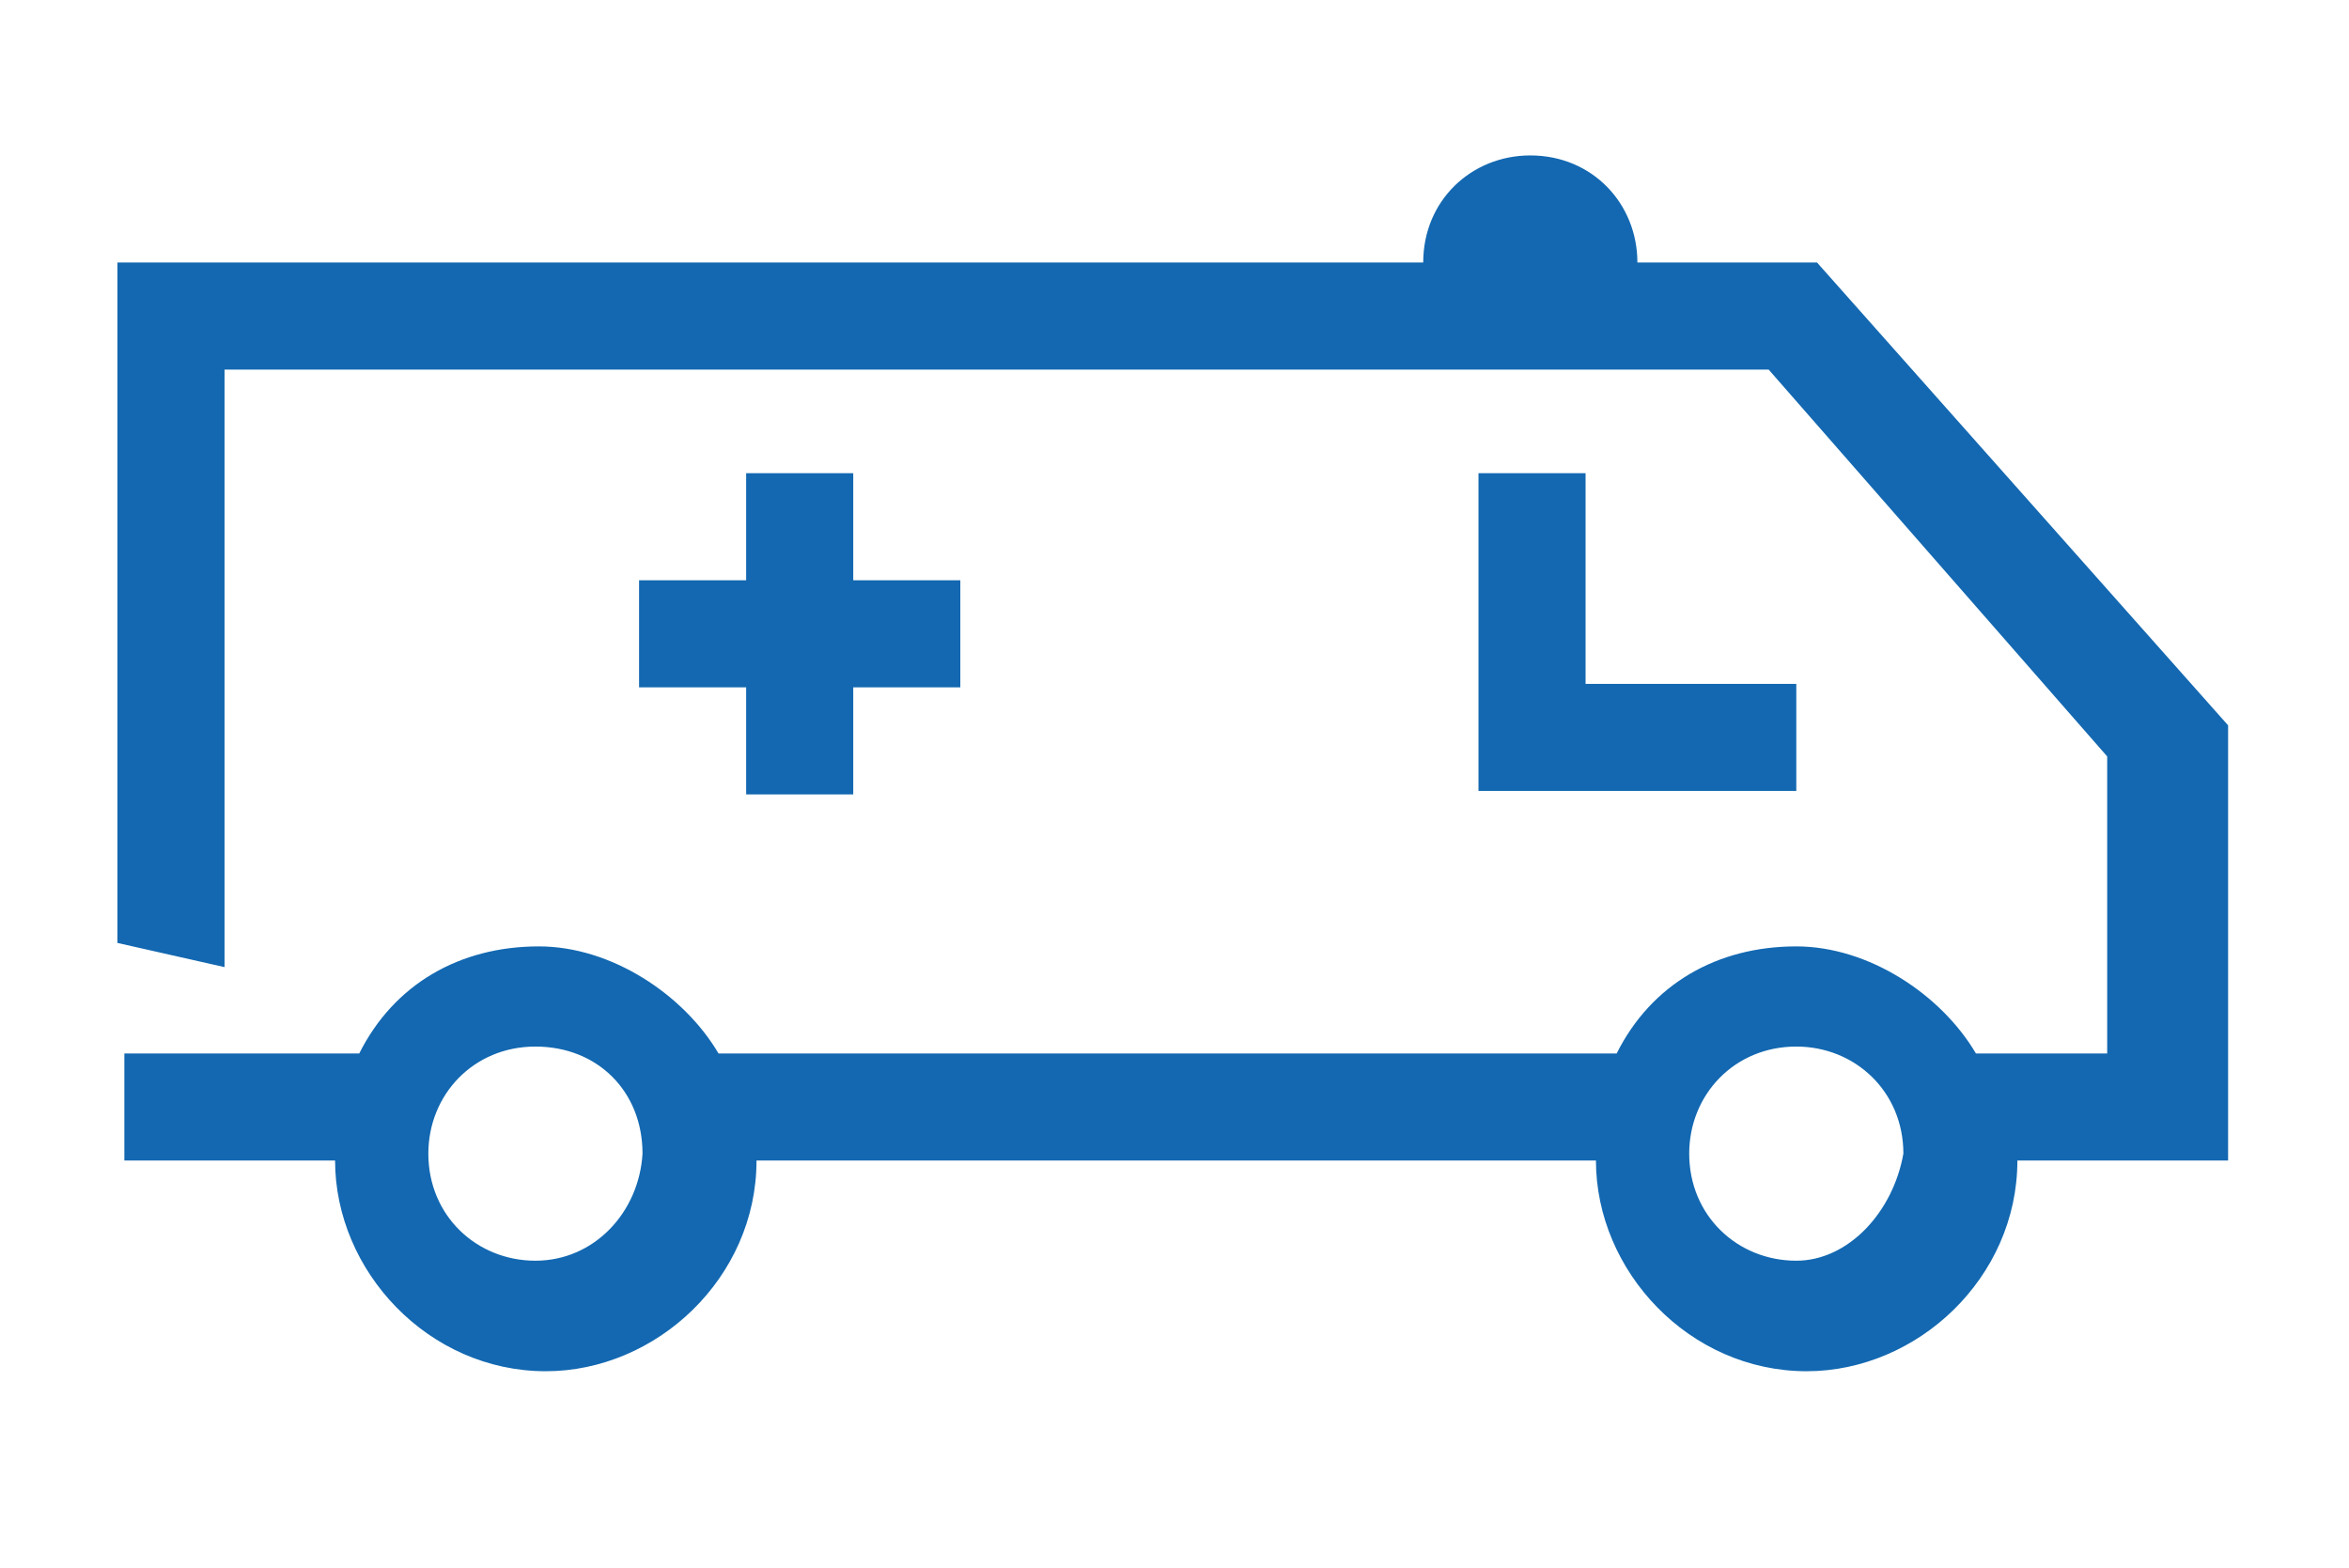
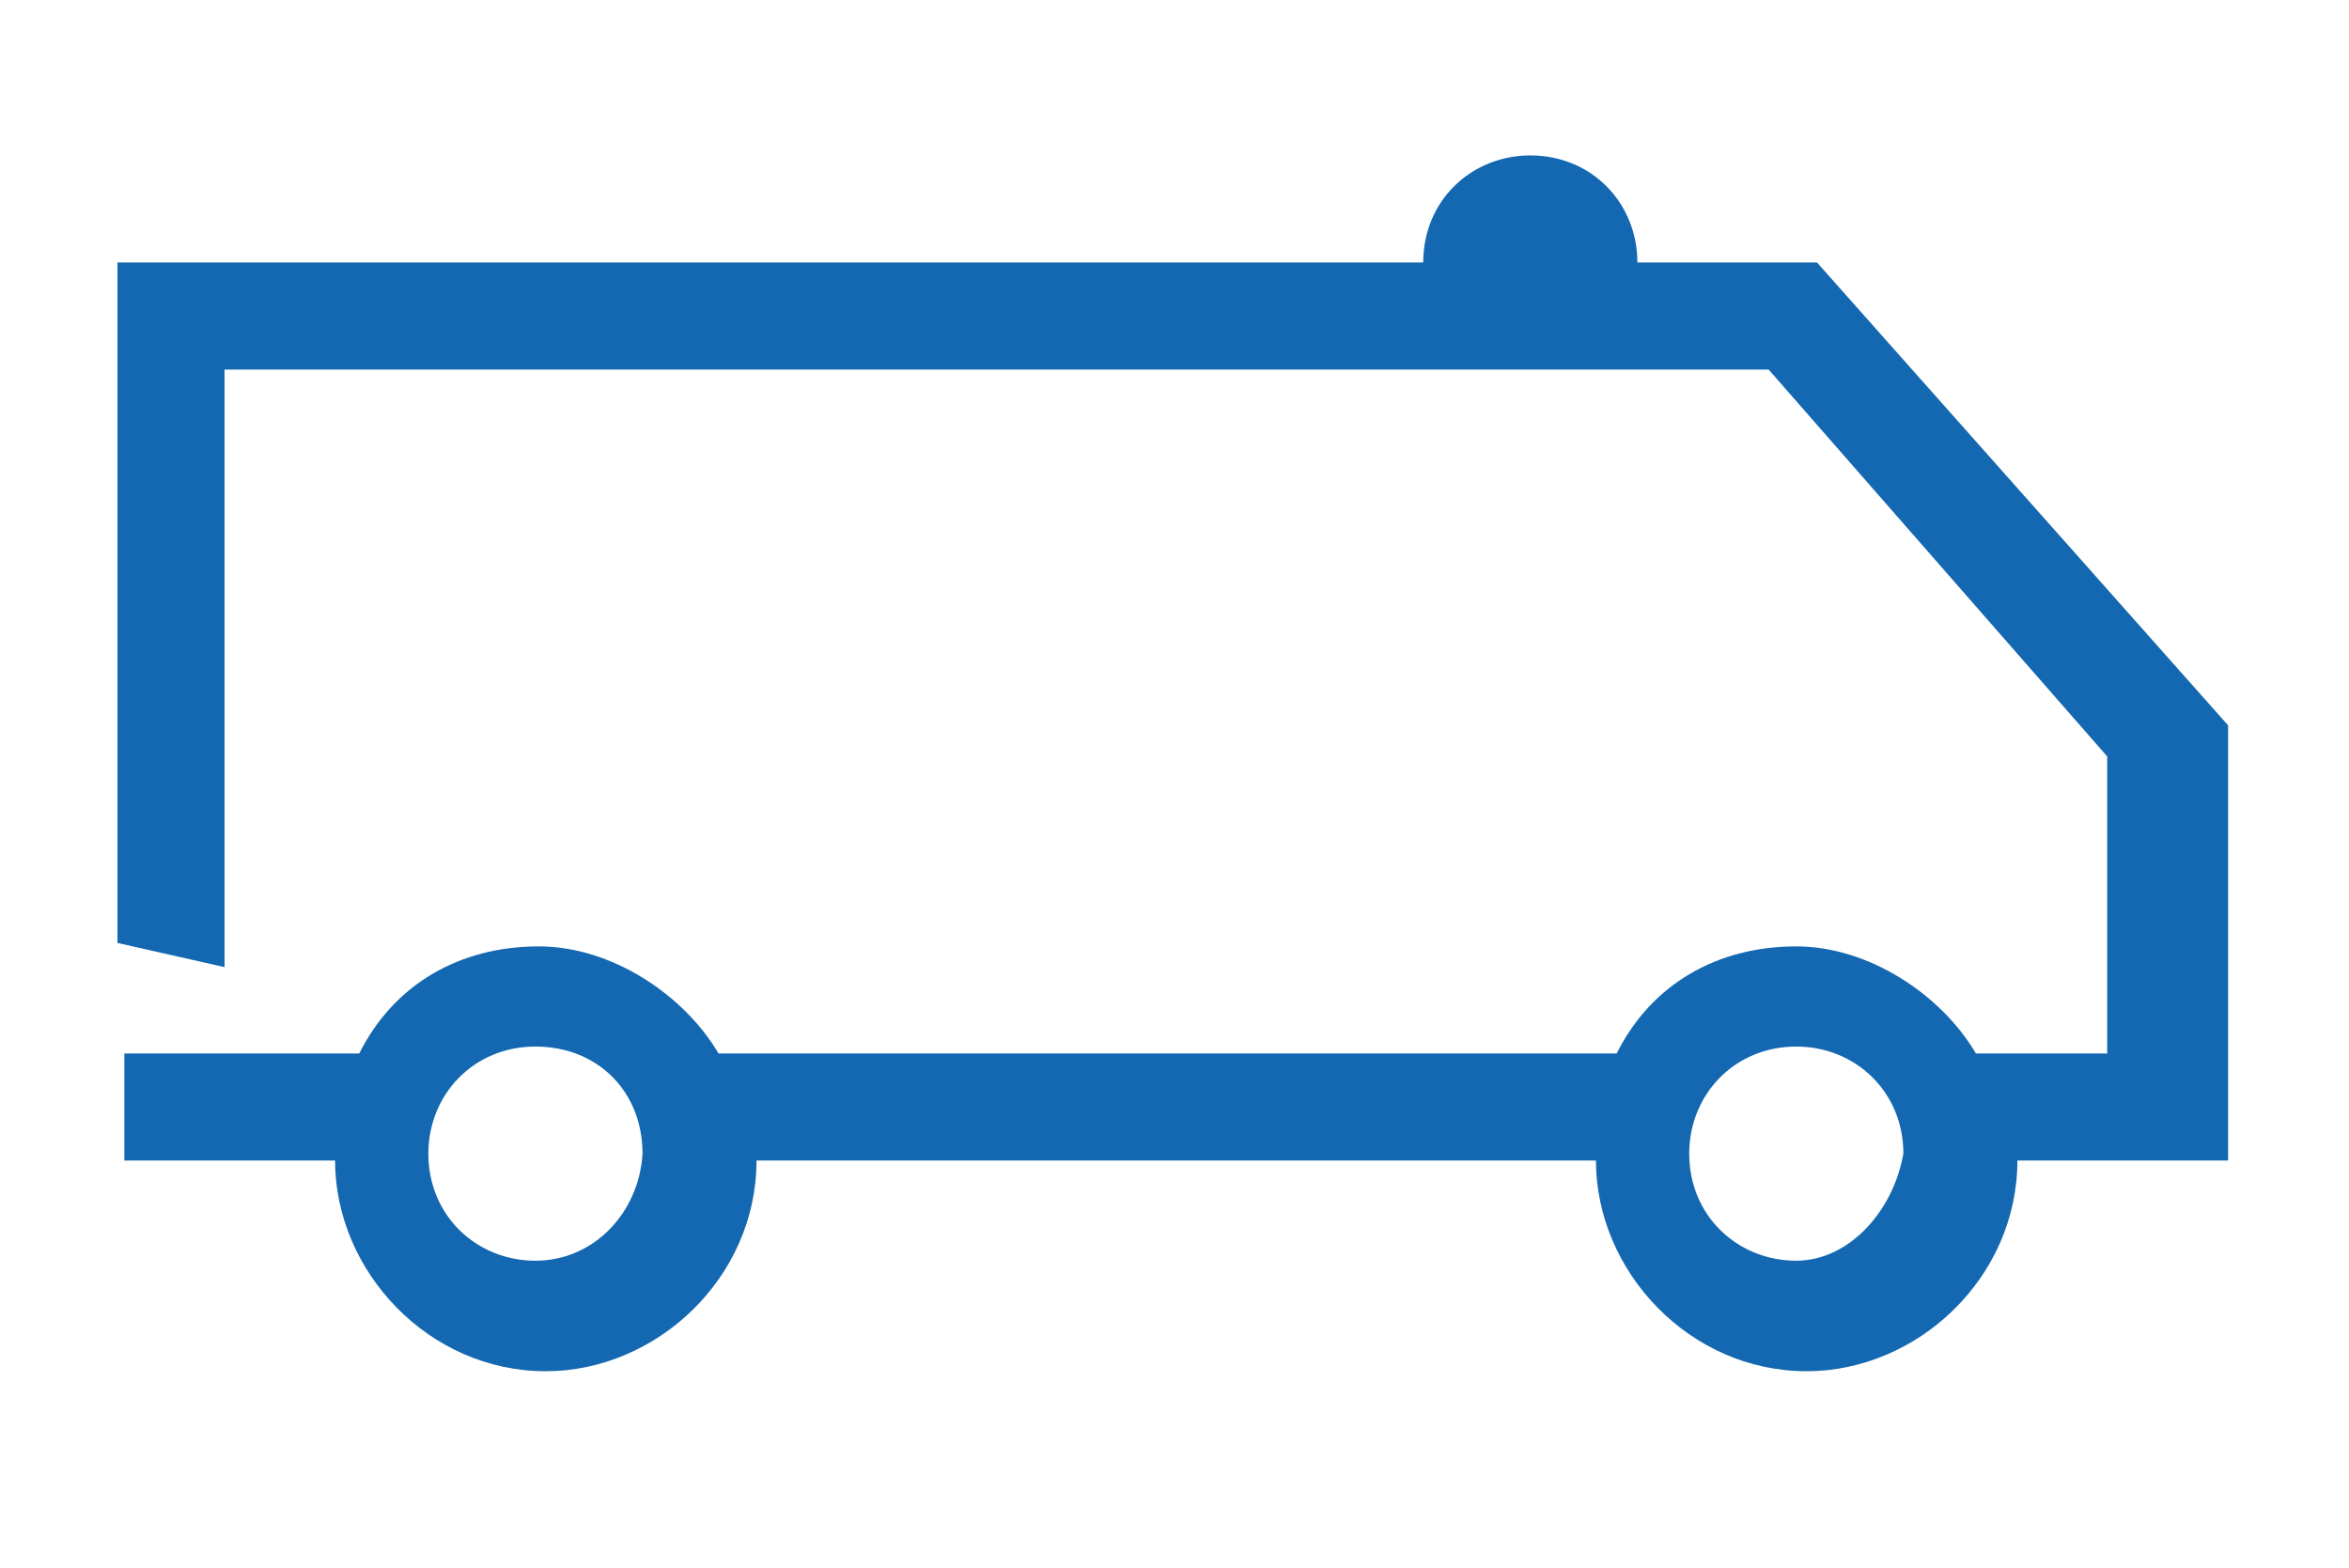
<svg xmlns="http://www.w3.org/2000/svg" id="Ebene_1" x="0px" y="0px" viewBox="0 0 68 45.4" xml:space="preserve">
  <g id="Ebene_1_00000106128483714873614000000005087749918459291327_">
-     <path fill="#1368B1" d="M24.7,13.7h-3.1v3.1h-3.1v3.1h3.1v3.1h3.1v-3.1h3.1v-3.1h-3.1V13.7z M42.8,13.7v9.2H52v-3.1h-6.1v-6.1H42.8   z" />
    <path fill="#1368B1" d="M52.6,7.6h-5.2c0-1.7-1.3-3.1-3.1-3.1c-1.7,0-3.1,1.3-3.1,3.1H3.4v19.7L6.5,28V10.7h44.7L61,21.9v8.6h-3.8   c-1-1.7-3.1-3.1-5.2-3.1c-2.3,0-4.2,1.1-5.2,3.1h-26c-1-1.7-3.1-3.1-5.2-3.1c-2.3,0-4.2,1.1-5.2,3.1H3.6v3.1h6.1   c0,3.2,2.7,6.1,6.1,6.1c3.2,0,6.1-2.7,6.1-6.1h24.3c0,3.2,2.7,6.1,6.1,6.1c3.2,0,6.1-2.7,6.1-6.1h6.1V21L52.6,7.6L52.6,7.6z    M15.5,36.5c-1.7,0-3.1-1.3-3.1-3.1c0-1.7,1.3-3.1,3.1-3.1s3.1,1.3,3.1,3.1C18.5,35.1,17.2,36.5,15.5,36.5z M52,36.5   c-1.7,0-3.1-1.3-3.1-3.1c0-1.7,1.3-3.1,3.1-3.1c1.7,0,3.1,1.3,3.1,3.1C54.8,35.1,53.5,36.5,52,36.5z" />
  </g>
</svg>